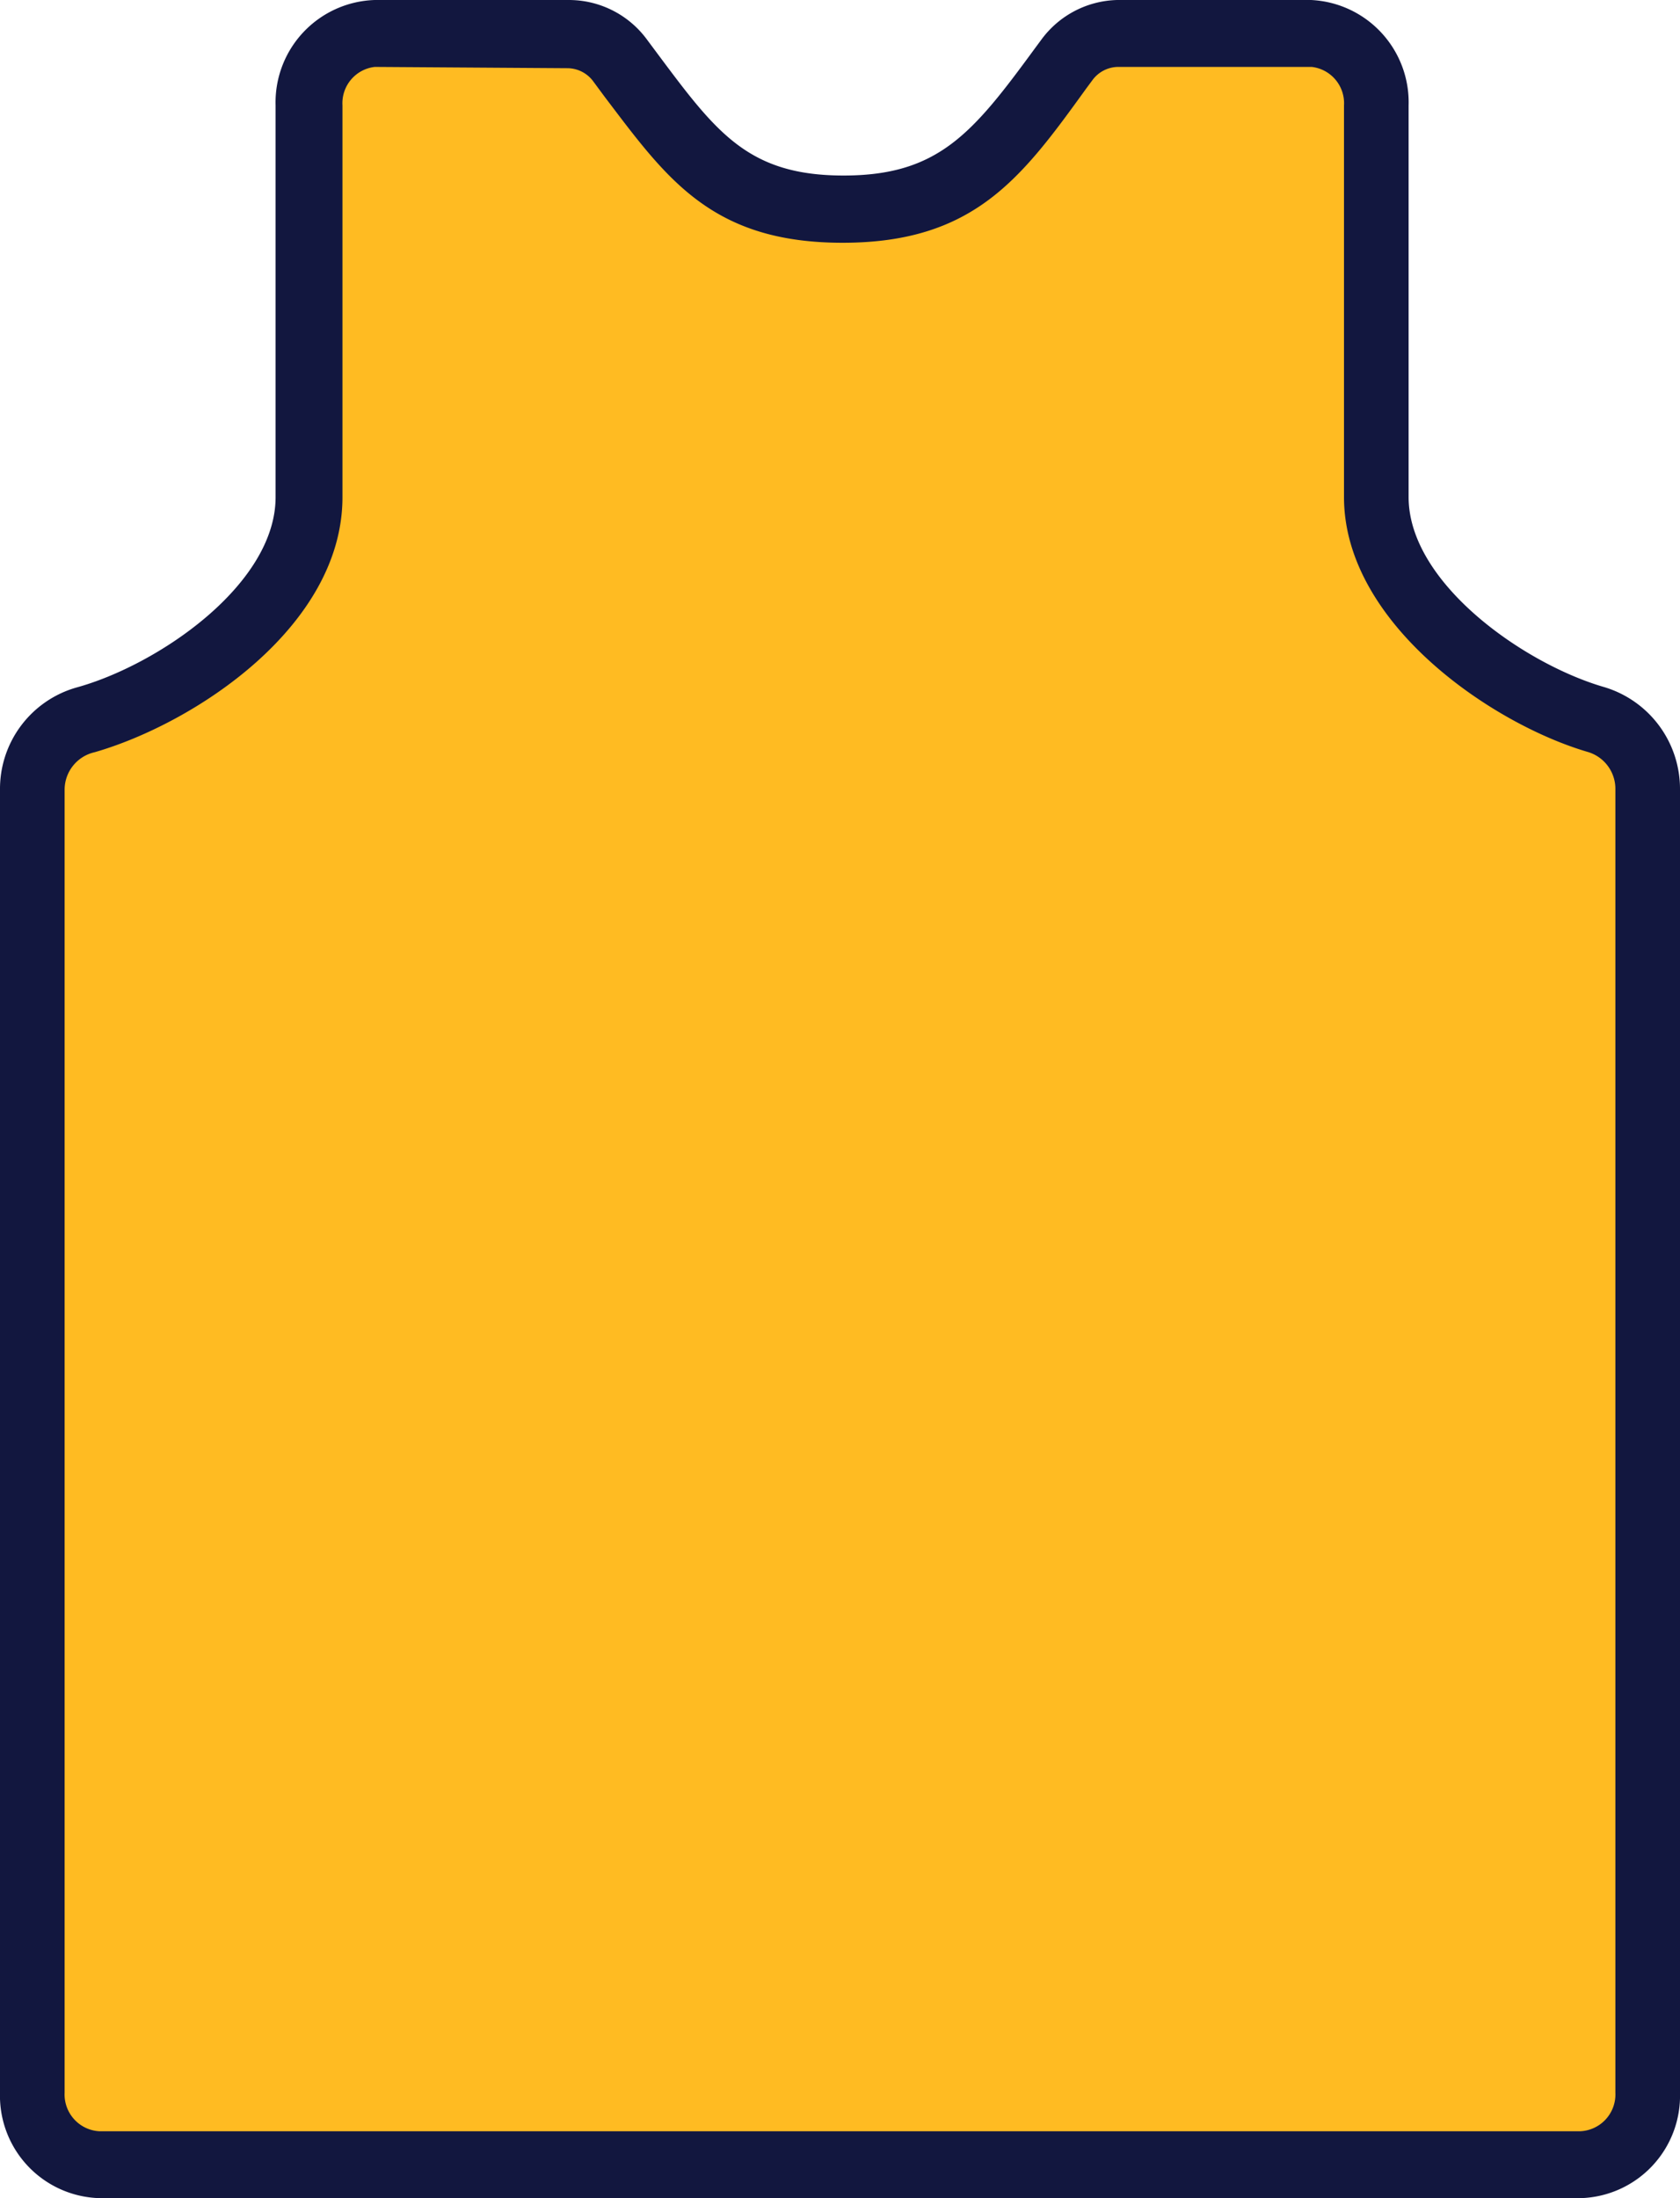
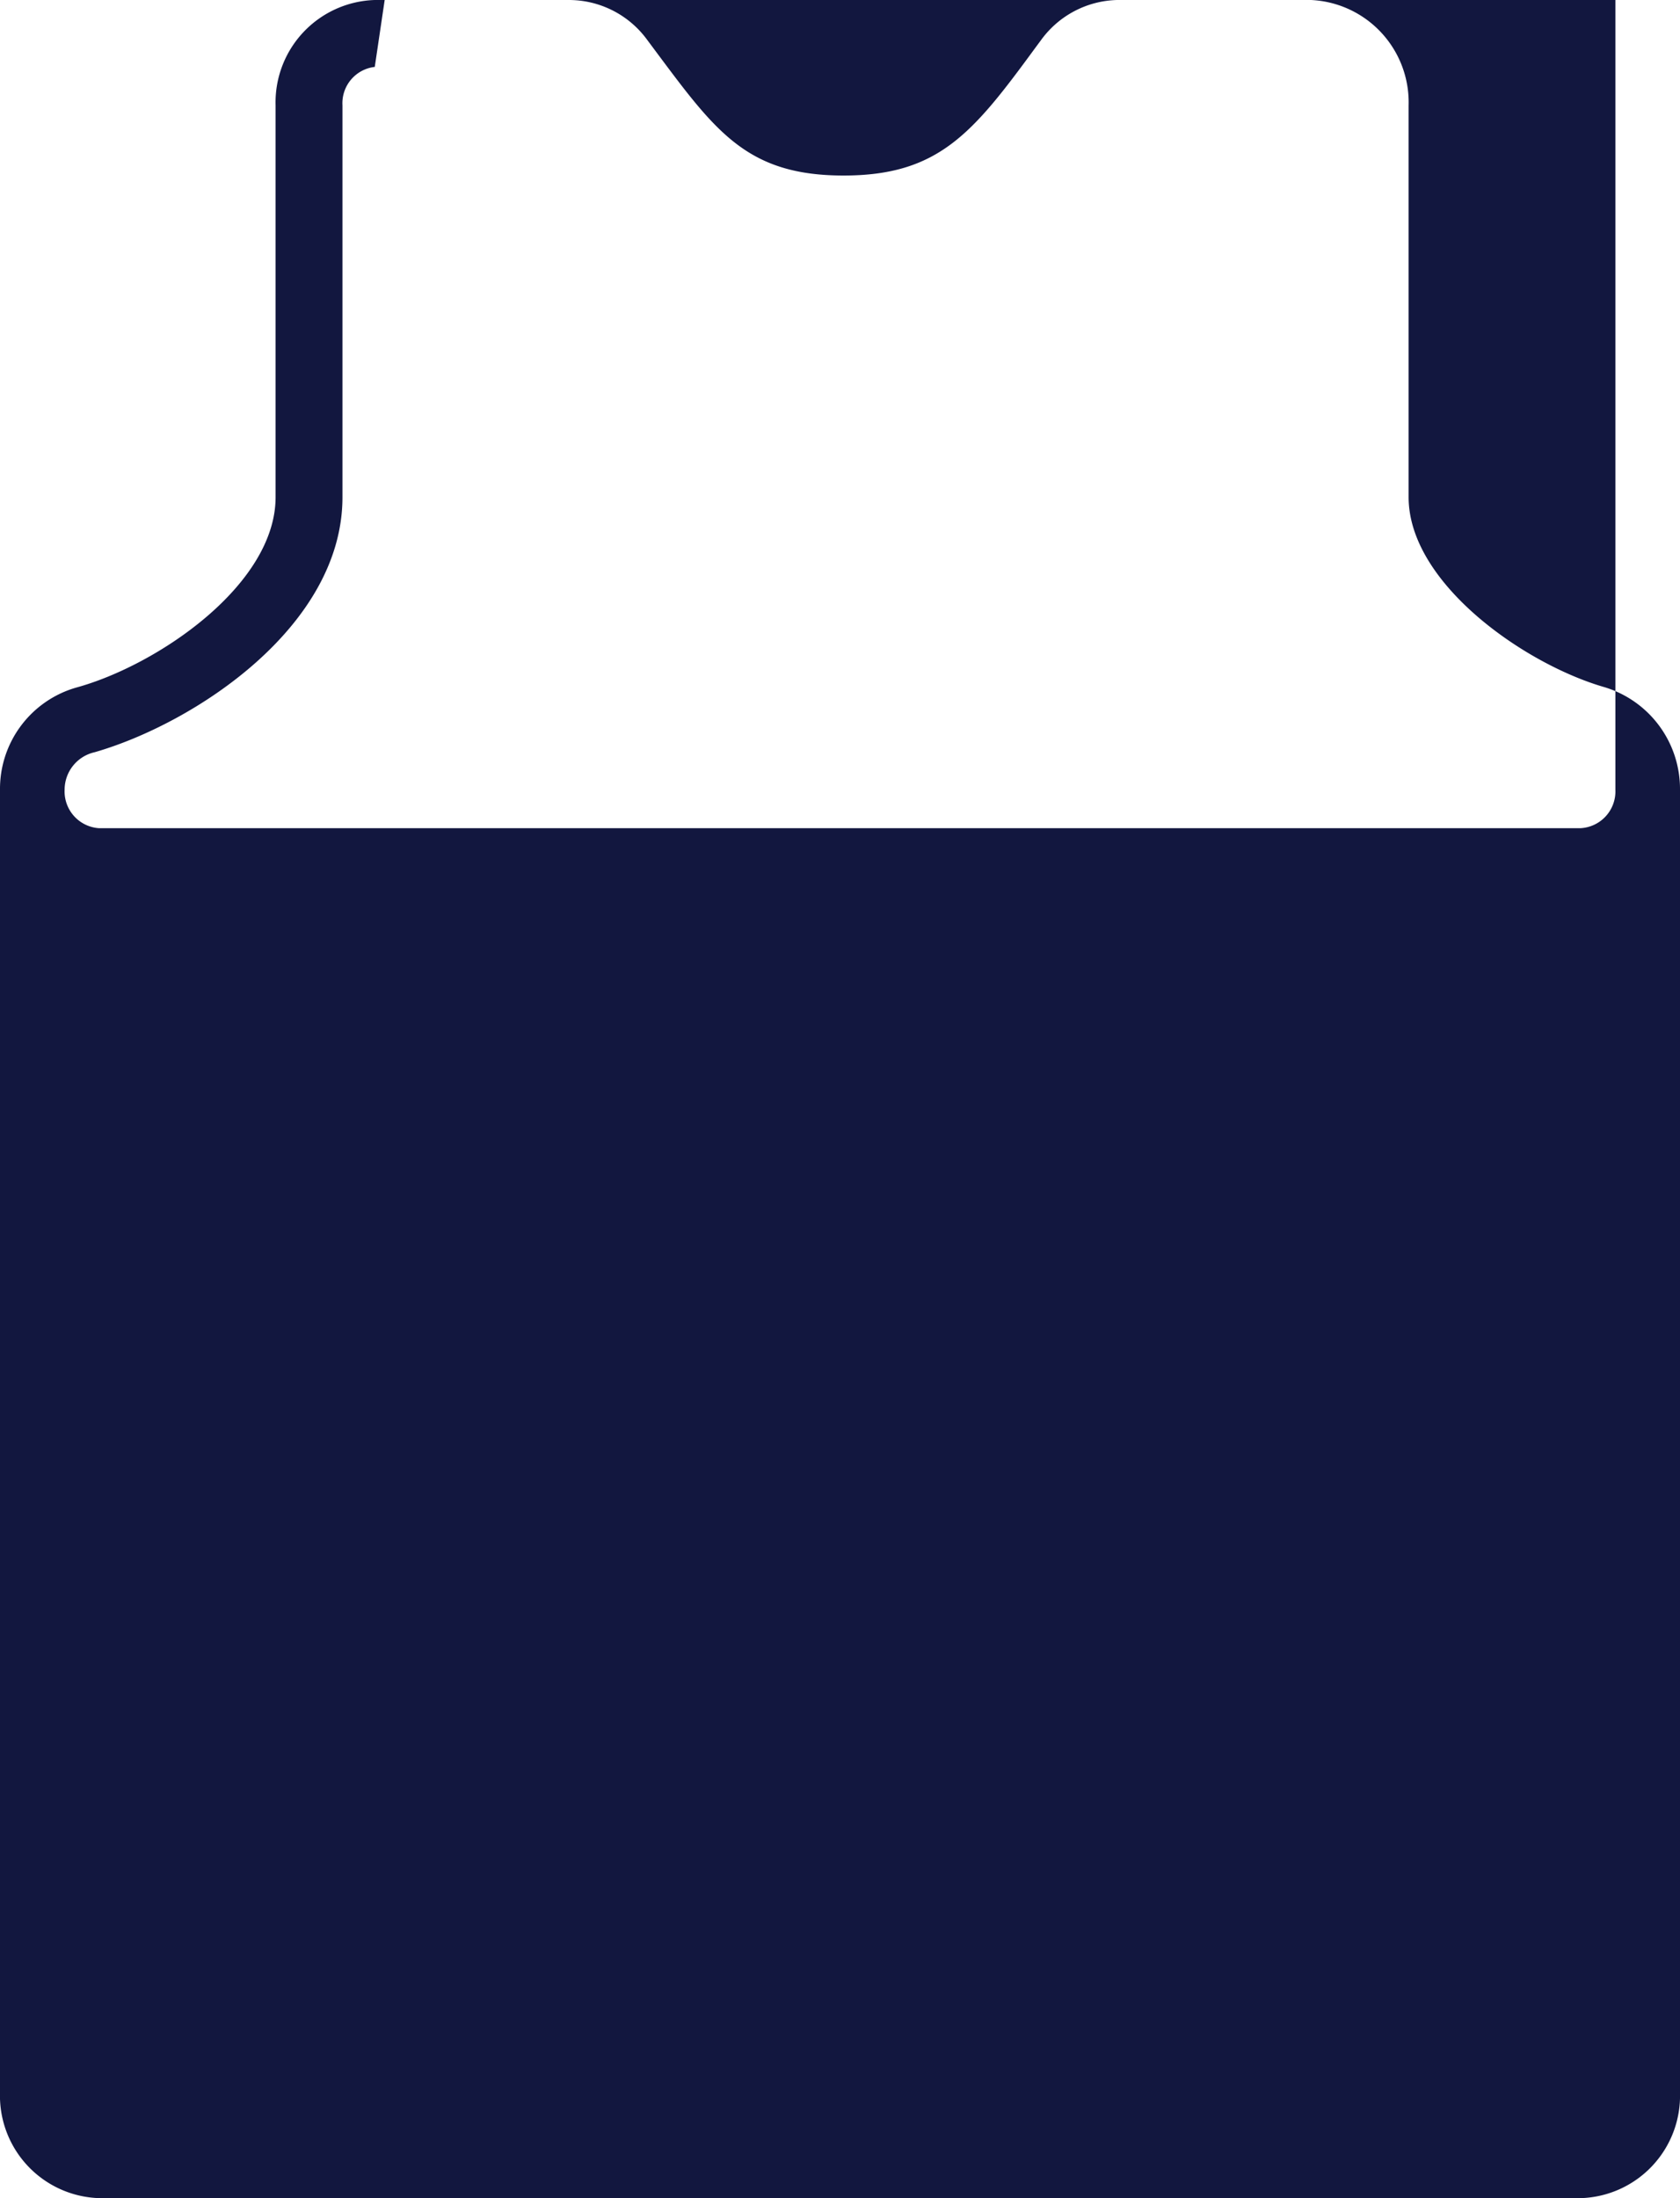
<svg xmlns="http://www.w3.org/2000/svg" viewBox="0 0 52 68">
-   <path d="m42.59 15.38v-12.12a2.14 2.14 0 0 0 -2.06-2.26h-6a2 2 0 0 0 -1.53.85c-2.09 2.87-3.25 4.62-6.93 4.62s-4.83-1.87-6.92-4.64a2 2 0 0 0 -1.58-.83h-6a2.14 2.14 0 0 0 -2.03 2.26v12.12c0 3.31-4.07 6.11-6.92 6.89a2.22 2.22 0 0 0 -1.62 2.16v40.31a2.15 2.15 0 0 0 2.08 2.26h45.84a2.15 2.15 0 0 0 2.08-2.26v-40.32a2.24 2.24 0 0 0 -1.59-2.16c-2.76-.79-6.81-3.59-6.81-6.88z" fill="#fb2" />
-   <path d="m48.92 68h-45.84a3.17 3.17 0 0 1 -3.08-3.26v-40.31a3.26 3.26 0 0 1 2.36-3.16c2.52-.69 6.17-3.18 6.17-5.89v-12.12a3.17 3.17 0 0 1 3.07-3.26h6a3 3 0 0 1 2.4 1.19l.38.51c1.8 2.41 2.79 3.73 5.73 3.73s4-1.31 5.92-3.93l.2-.27a3 3 0 0 1 2.35-1.23h6a3.17 3.17 0 0 1 3.02 3.26v12.12c0 2.66 3.59 5.17 6.07 5.88a3.29 3.29 0 0 1 2.33 3.16v40.32a3.17 3.17 0 0 1 -3.08 3.26zm-37.32-65.93a1.13 1.13 0 0 0 -1 1.19v12.12c0 4-4.58 7-7.67 7.89a1.19 1.19 0 0 0 -.93 1.16v40.31a1.14 1.14 0 0 0 1.06 1.19h45.86a1.14 1.14 0 0 0 1.08-1.19v-40.32a1.19 1.19 0 0 0 -.86-1.16c-3-.88-7.54-4-7.54-7.88v-12.12a1.13 1.13 0 0 0 -1-1.19h-6a1 1 0 0 0 -.78.4l-.2.27c-2 2.77-3.47 4.77-7.54 4.77s-5.46-2.01-7.36-4.51l-.37-.5a1 1 0 0 0 -.78-.39z" fill="#12173f" />
+   <path d="m48.92 68h-45.84a3.17 3.17 0 0 1 -3.08-3.26v-40.31a3.26 3.26 0 0 1 2.36-3.16c2.52-.69 6.17-3.18 6.17-5.89v-12.12a3.17 3.17 0 0 1 3.07-3.26h6a3 3 0 0 1 2.4 1.19l.38.51c1.8 2.41 2.79 3.73 5.73 3.73s4-1.31 5.92-3.93l.2-.27a3 3 0 0 1 2.35-1.23h6a3.17 3.17 0 0 1 3.02 3.26v12.12c0 2.66 3.59 5.17 6.07 5.88a3.29 3.29 0 0 1 2.33 3.16v40.32a3.17 3.17 0 0 1 -3.08 3.26zm-37.32-65.93a1.13 1.13 0 0 0 -1 1.19v12.12c0 4-4.58 7-7.67 7.89a1.19 1.19 0 0 0 -.93 1.16a1.14 1.14 0 0 0 1.06 1.19h45.86a1.14 1.14 0 0 0 1.08-1.19v-40.32a1.19 1.19 0 0 0 -.86-1.16c-3-.88-7.54-4-7.54-7.88v-12.12a1.13 1.13 0 0 0 -1-1.19h-6a1 1 0 0 0 -.78.4l-.2.27c-2 2.77-3.47 4.77-7.54 4.77s-5.46-2.01-7.36-4.51l-.37-.5a1 1 0 0 0 -.78-.39z" fill="#12173f" />
</svg>